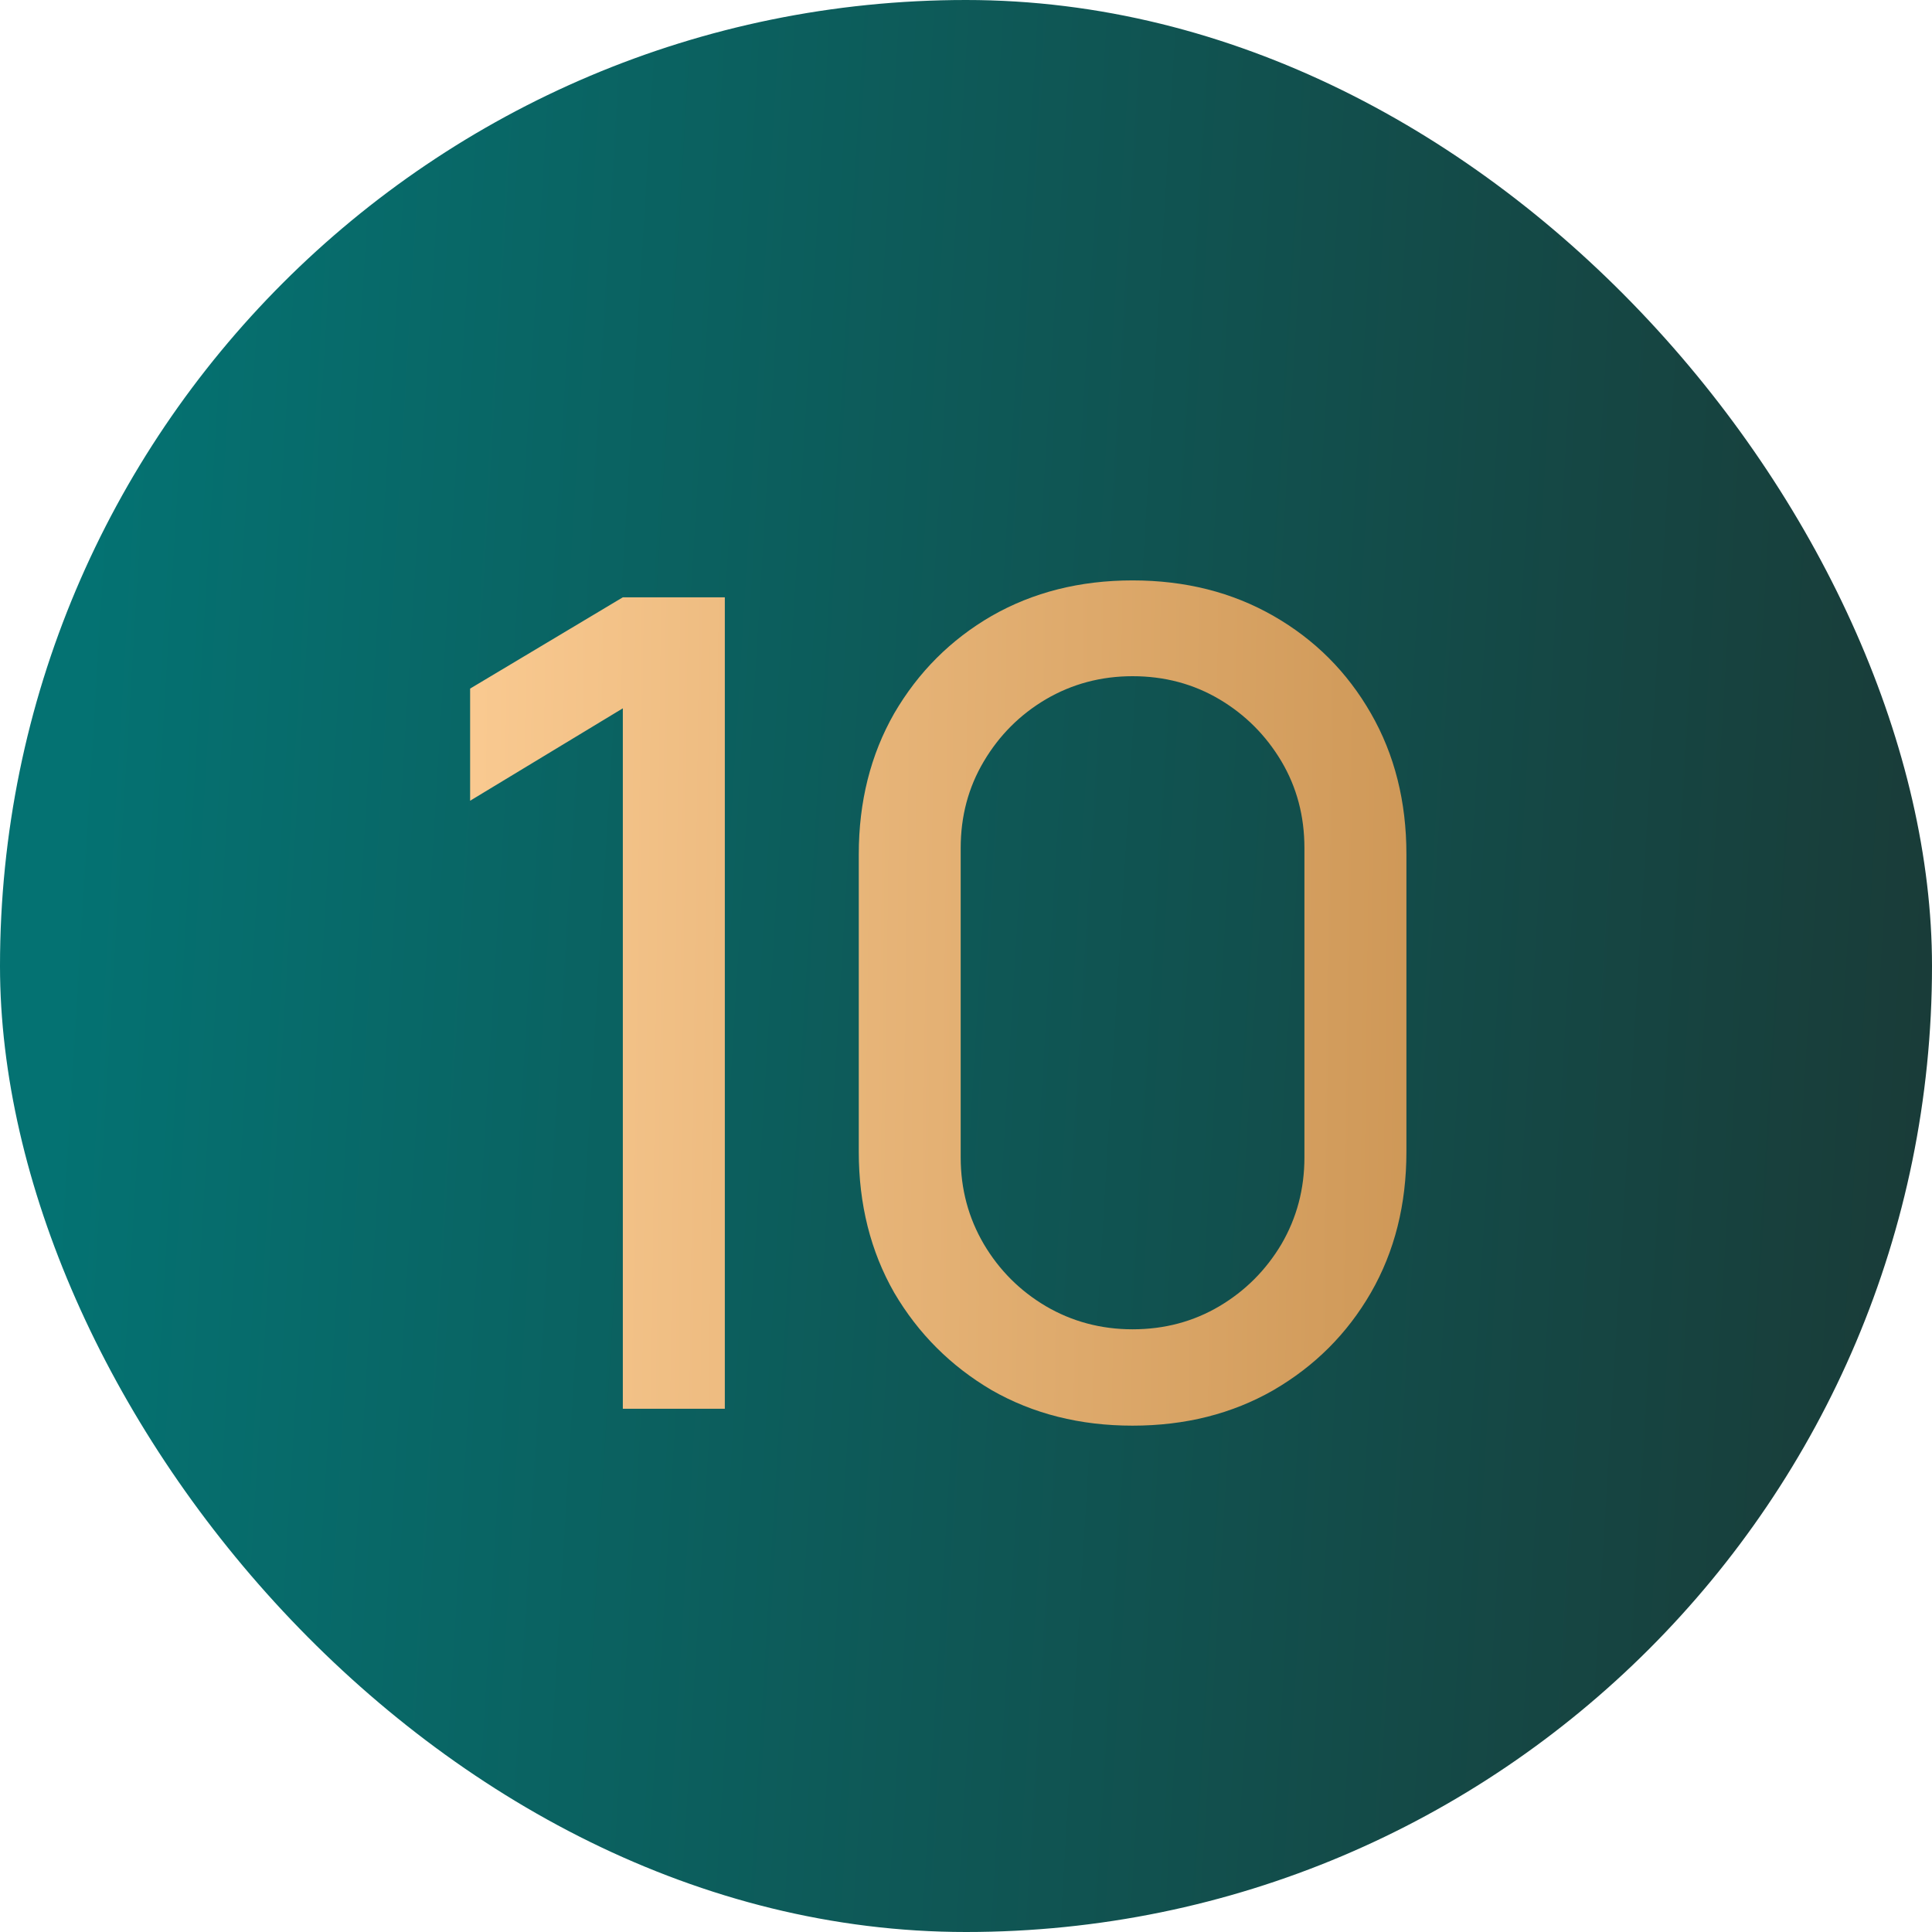
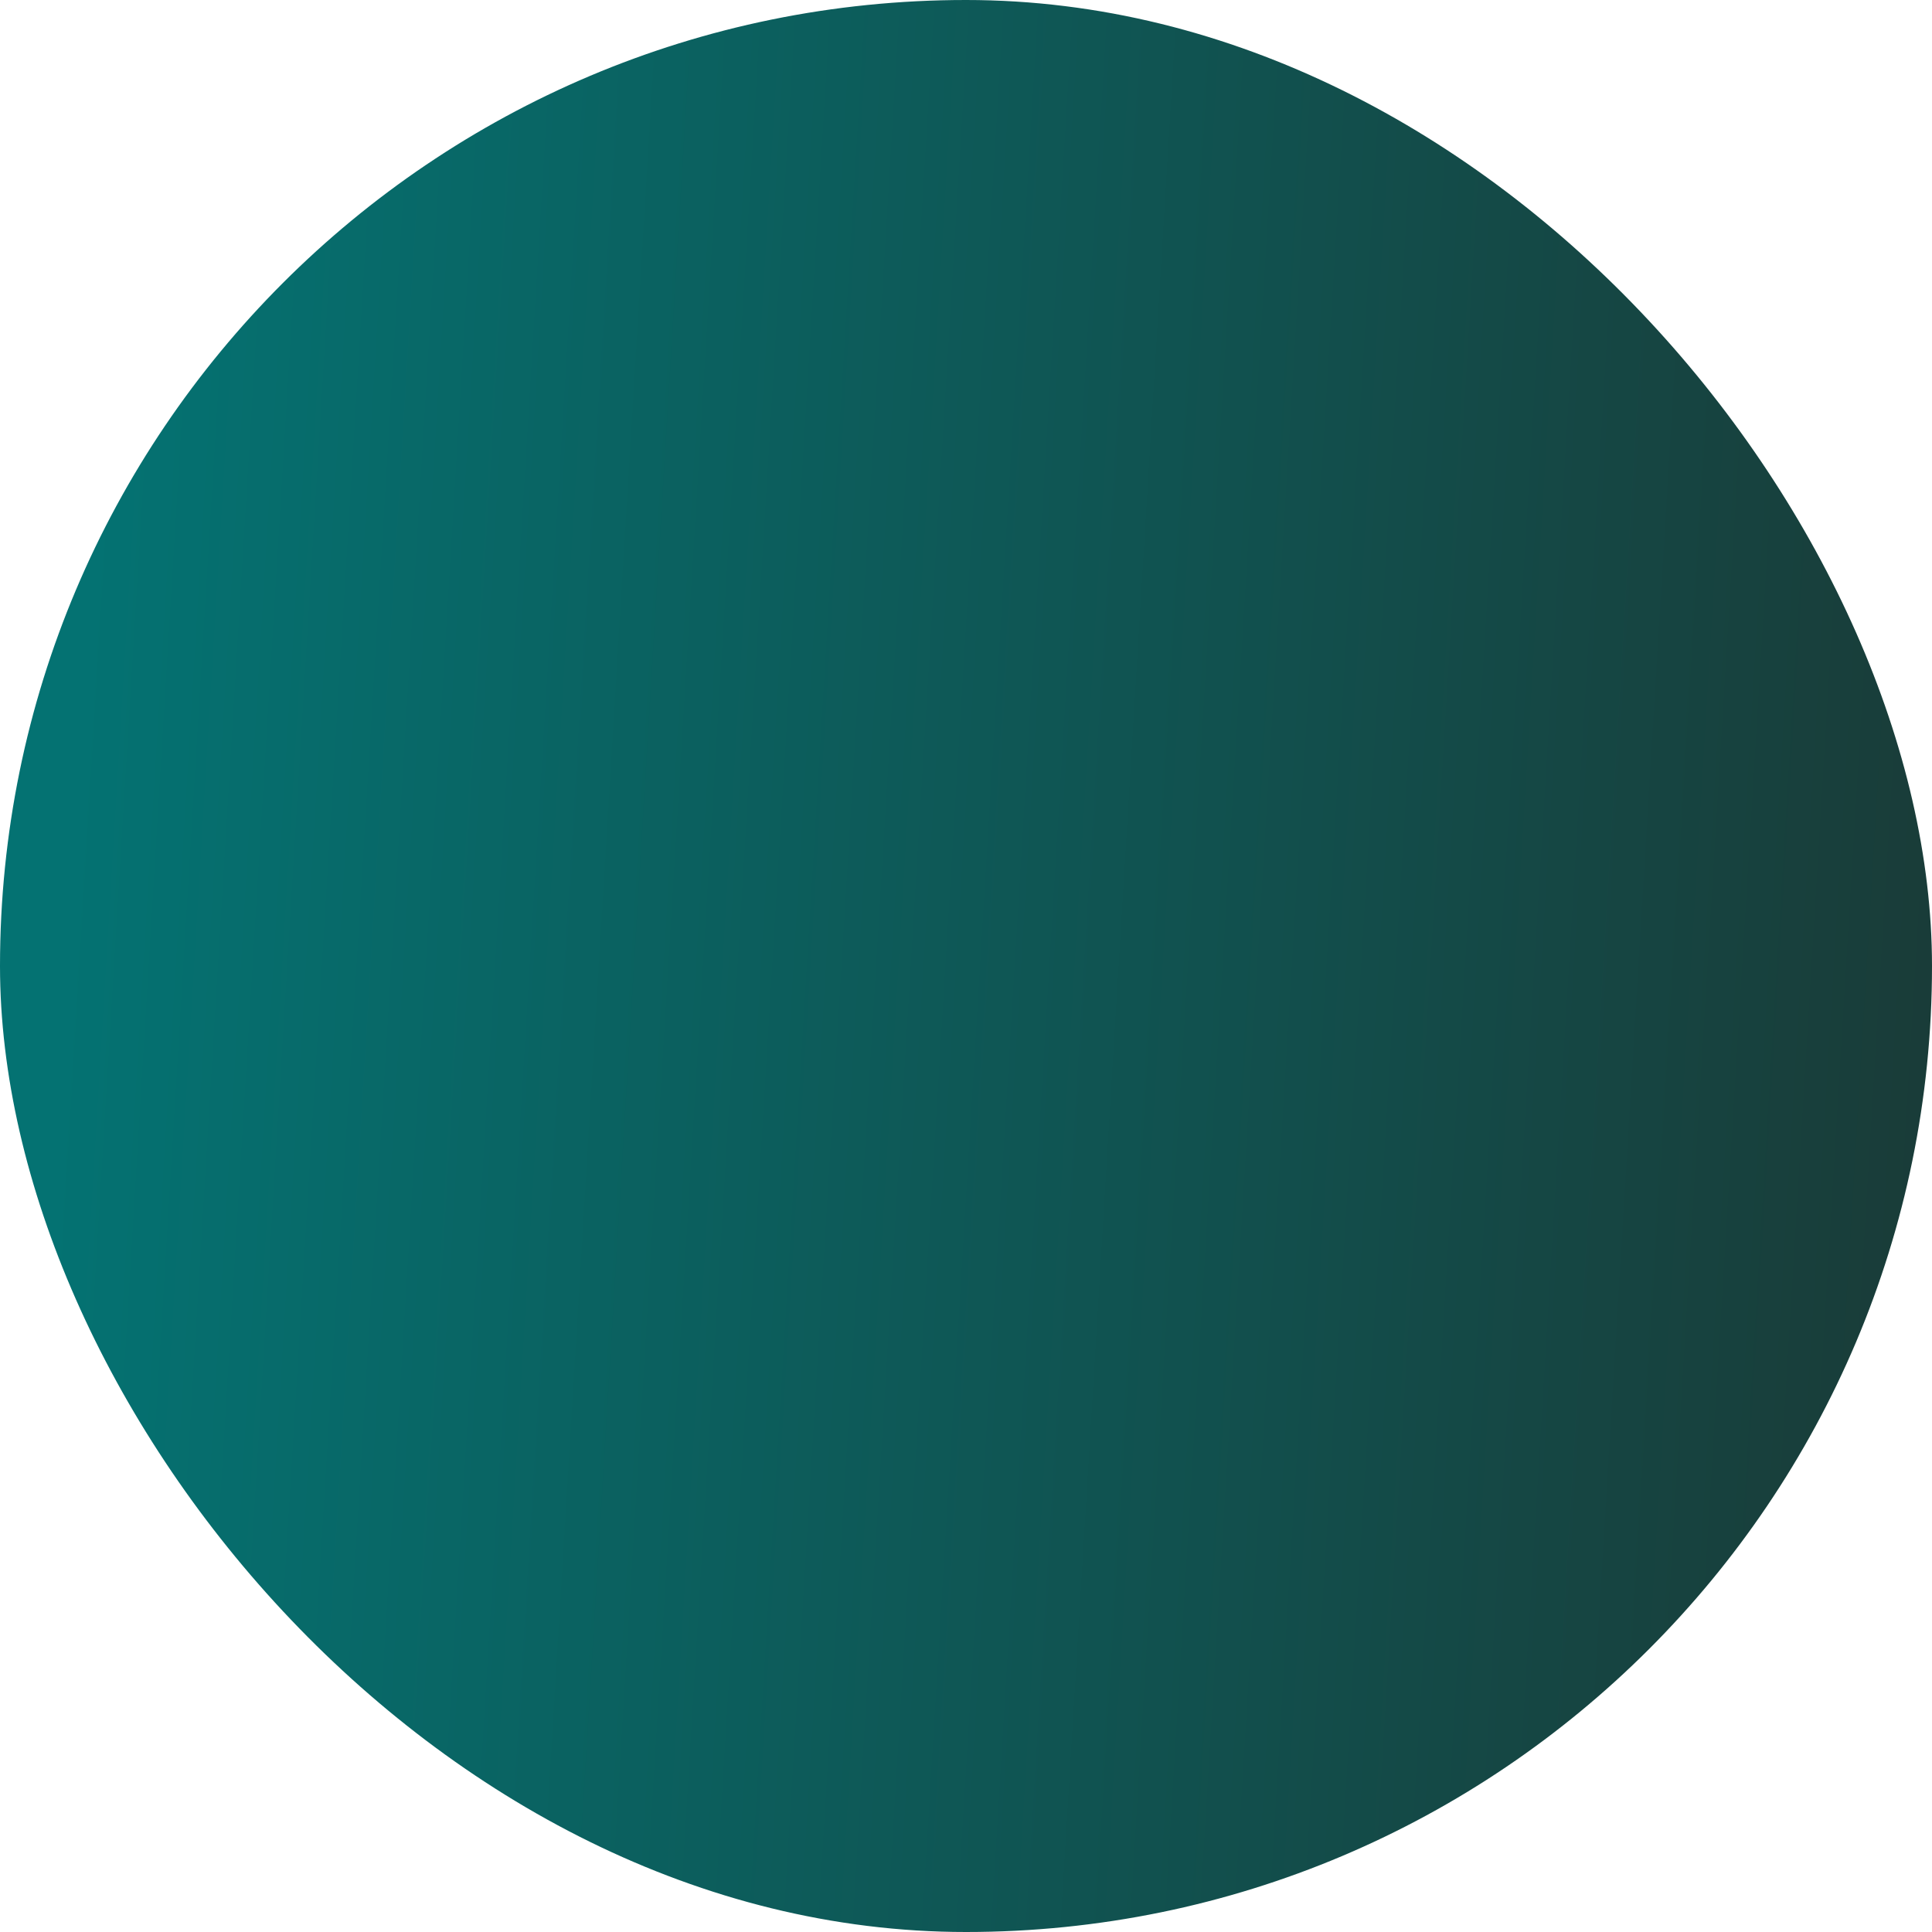
<svg xmlns="http://www.w3.org/2000/svg" width="24" height="24" viewBox="0 0 24 24" fill="none">
  <rect width="24" height="24" rx="12" fill="url(#paint0_linear_4394_4555)" />
-   <path d="M7.737 17.5V8.799L5.84 9.947V8.554L7.737 7.42H9.004V17.5H7.737ZM14.069 17.71C13.416 17.71 12.833 17.563 12.319 17.269C11.811 16.97 11.407 16.567 11.108 16.058C10.815 15.545 10.668 14.961 10.668 14.308V10.612C10.668 9.959 10.815 9.375 11.108 8.862C11.407 8.349 11.811 7.945 12.319 7.651C12.833 7.357 13.416 7.21 14.069 7.21C14.723 7.21 15.306 7.357 15.819 7.651C16.333 7.945 16.736 8.349 17.03 8.862C17.325 9.375 17.471 9.959 17.471 10.612V14.308C17.471 14.961 17.325 15.545 17.03 16.058C16.736 16.567 16.333 16.97 15.819 17.269C15.306 17.563 14.723 17.71 14.069 17.71ZM14.069 16.513C14.466 16.513 14.825 16.417 15.148 16.226C15.47 16.035 15.726 15.778 15.918 15.456C16.109 15.129 16.204 14.77 16.204 14.378V10.535C16.204 10.138 16.109 9.779 15.918 9.457C15.726 9.135 15.47 8.878 15.148 8.687C14.825 8.496 14.466 8.4 14.069 8.4C13.678 8.4 13.318 8.496 12.992 8.687C12.669 8.878 12.413 9.135 12.222 9.457C12.03 9.779 11.934 10.138 11.934 10.535V14.378C11.934 14.77 12.03 15.129 12.222 15.456C12.413 15.778 12.669 16.035 12.992 16.226C13.318 16.417 13.678 16.513 14.069 16.513Z" fill="url(#paint1_linear_4394_4555)" />
  <defs>
    <linearGradient id="paint0_linear_4394_4555" x1="1.5" y1="-7.35327e-06" x2="27.648" y2="1.584" gradientUnits="userSpaceOnUse">
      <stop stop-color="#047272" />
      <stop offset="1" stop-color="#1C3531" />
    </linearGradient>
    <linearGradient id="paint1_linear_4394_4555" x1="4.285" y1="6.722" x2="29.095" y2="7.036" gradientUnits="userSpaceOnUse">
      <stop stop-color="#FFD098" />
      <stop offset="1" stop-color="#A56820" />
    </linearGradient>
  </defs>
</svg>